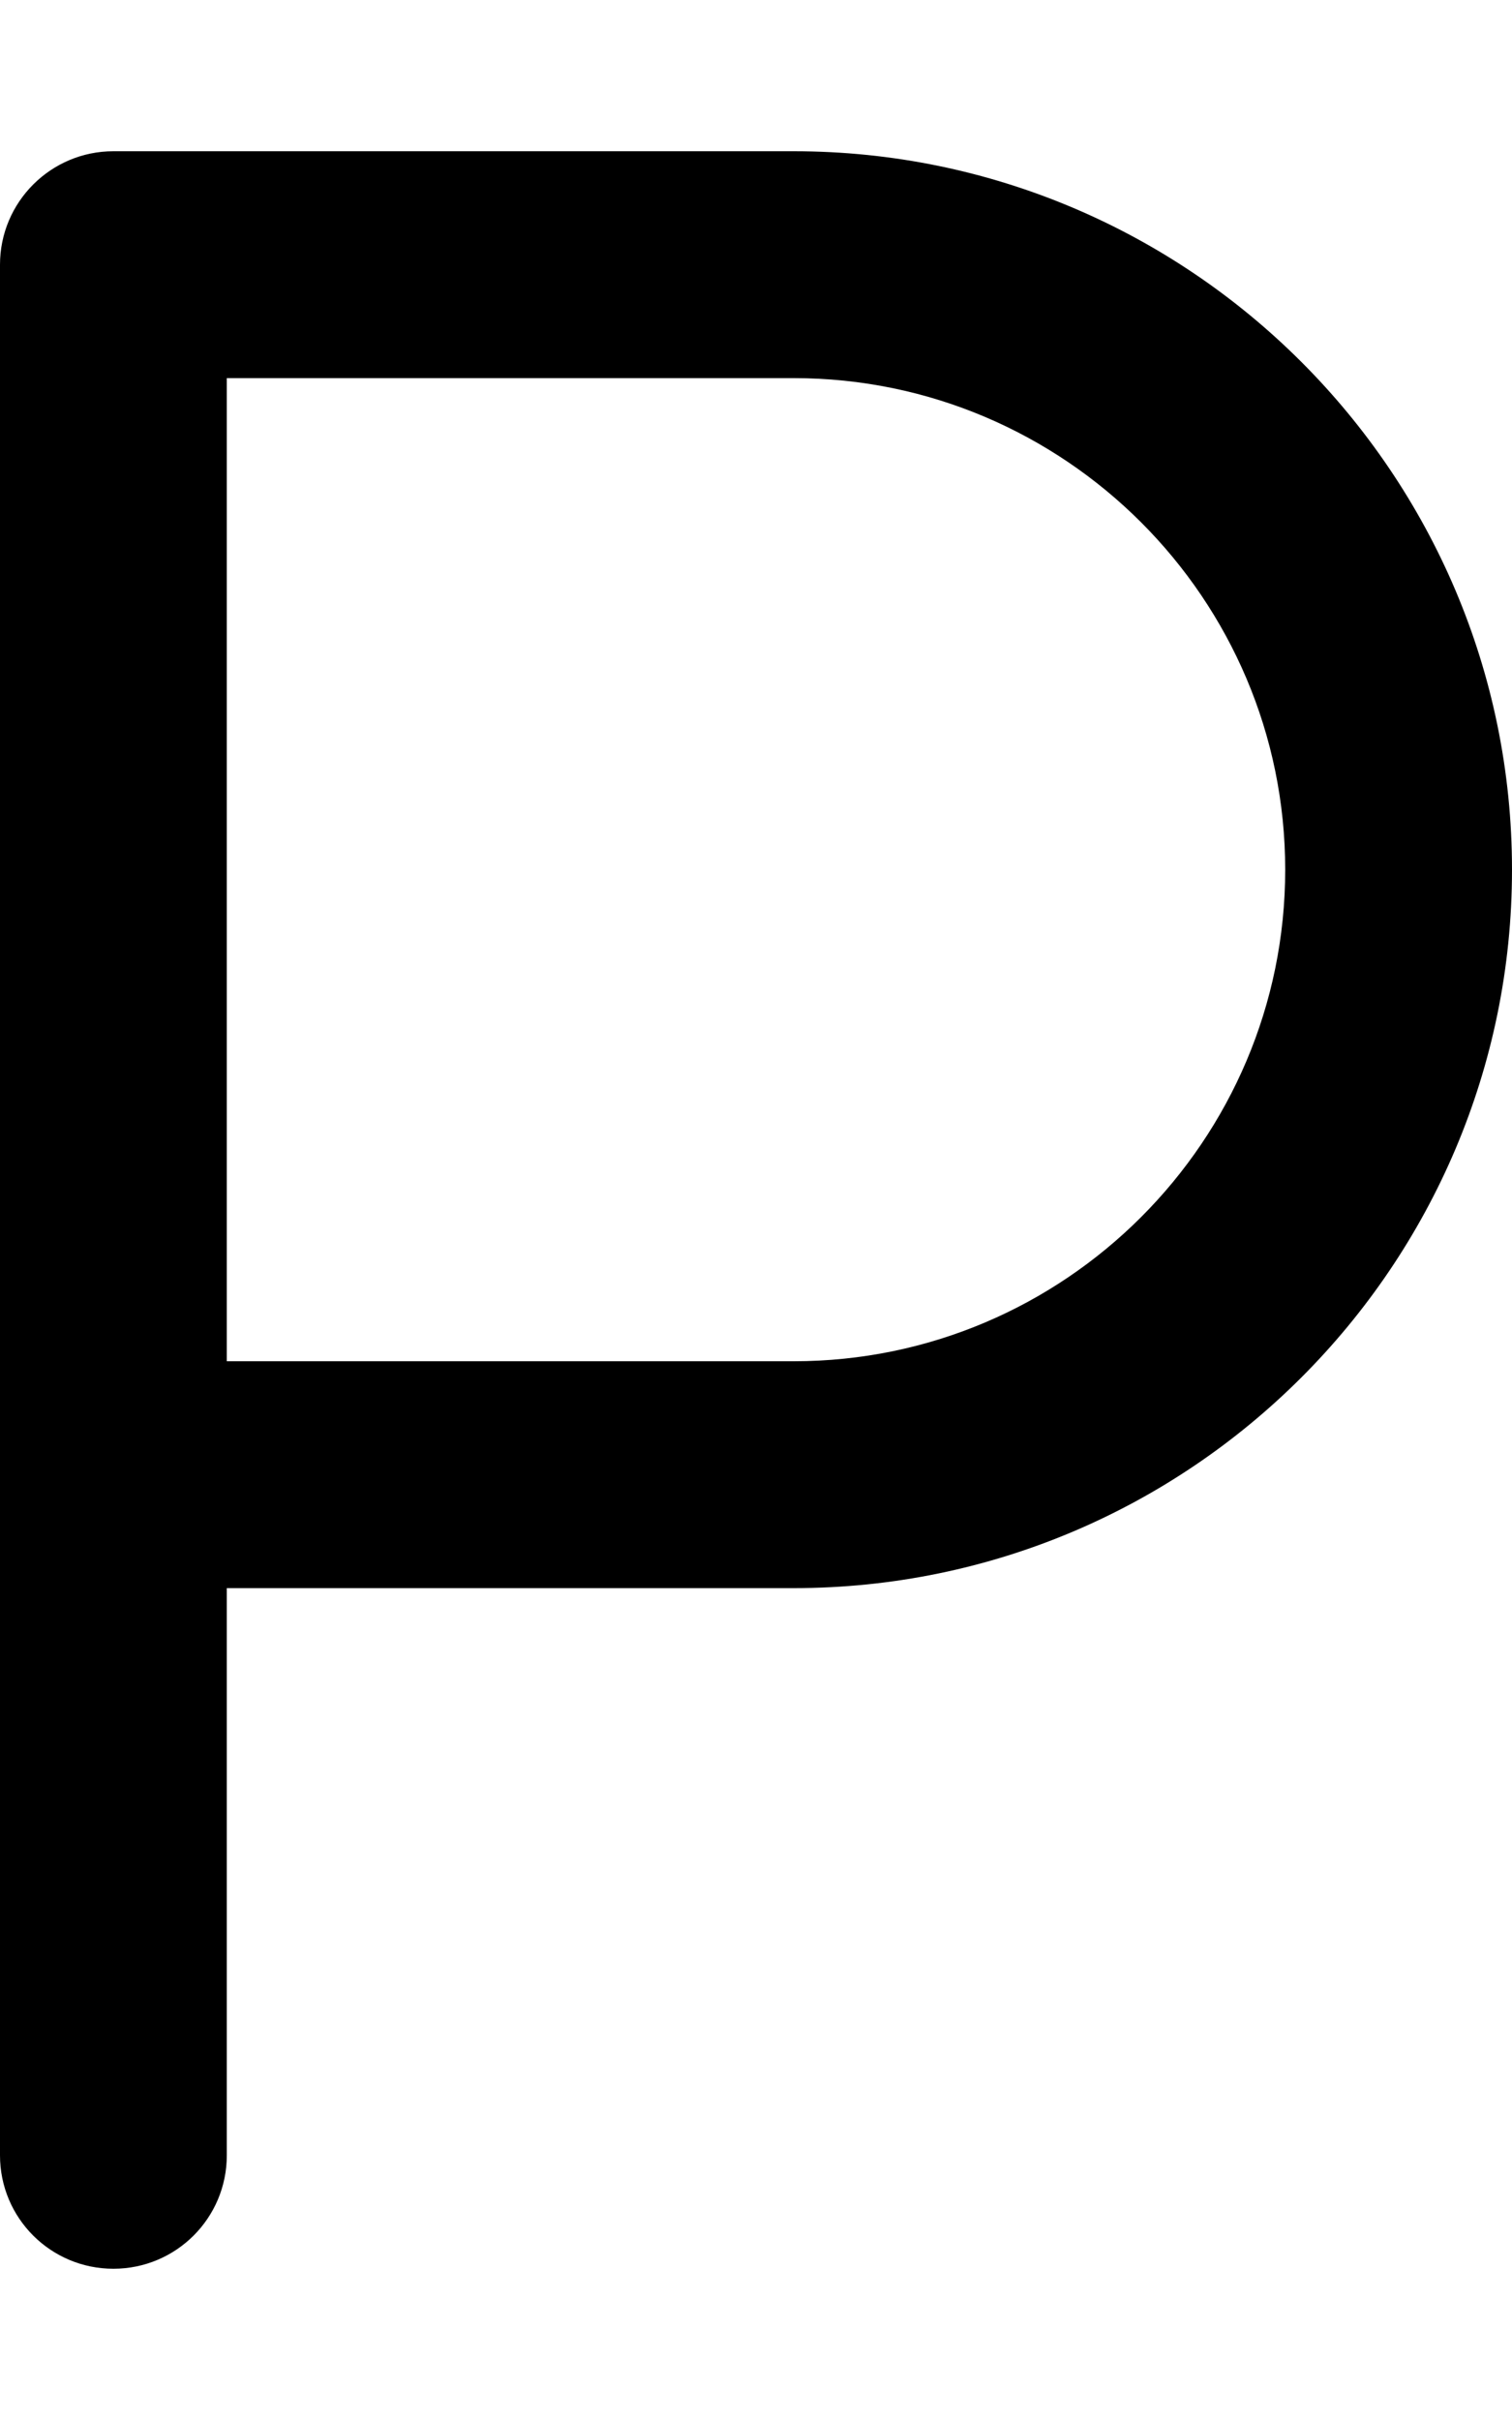
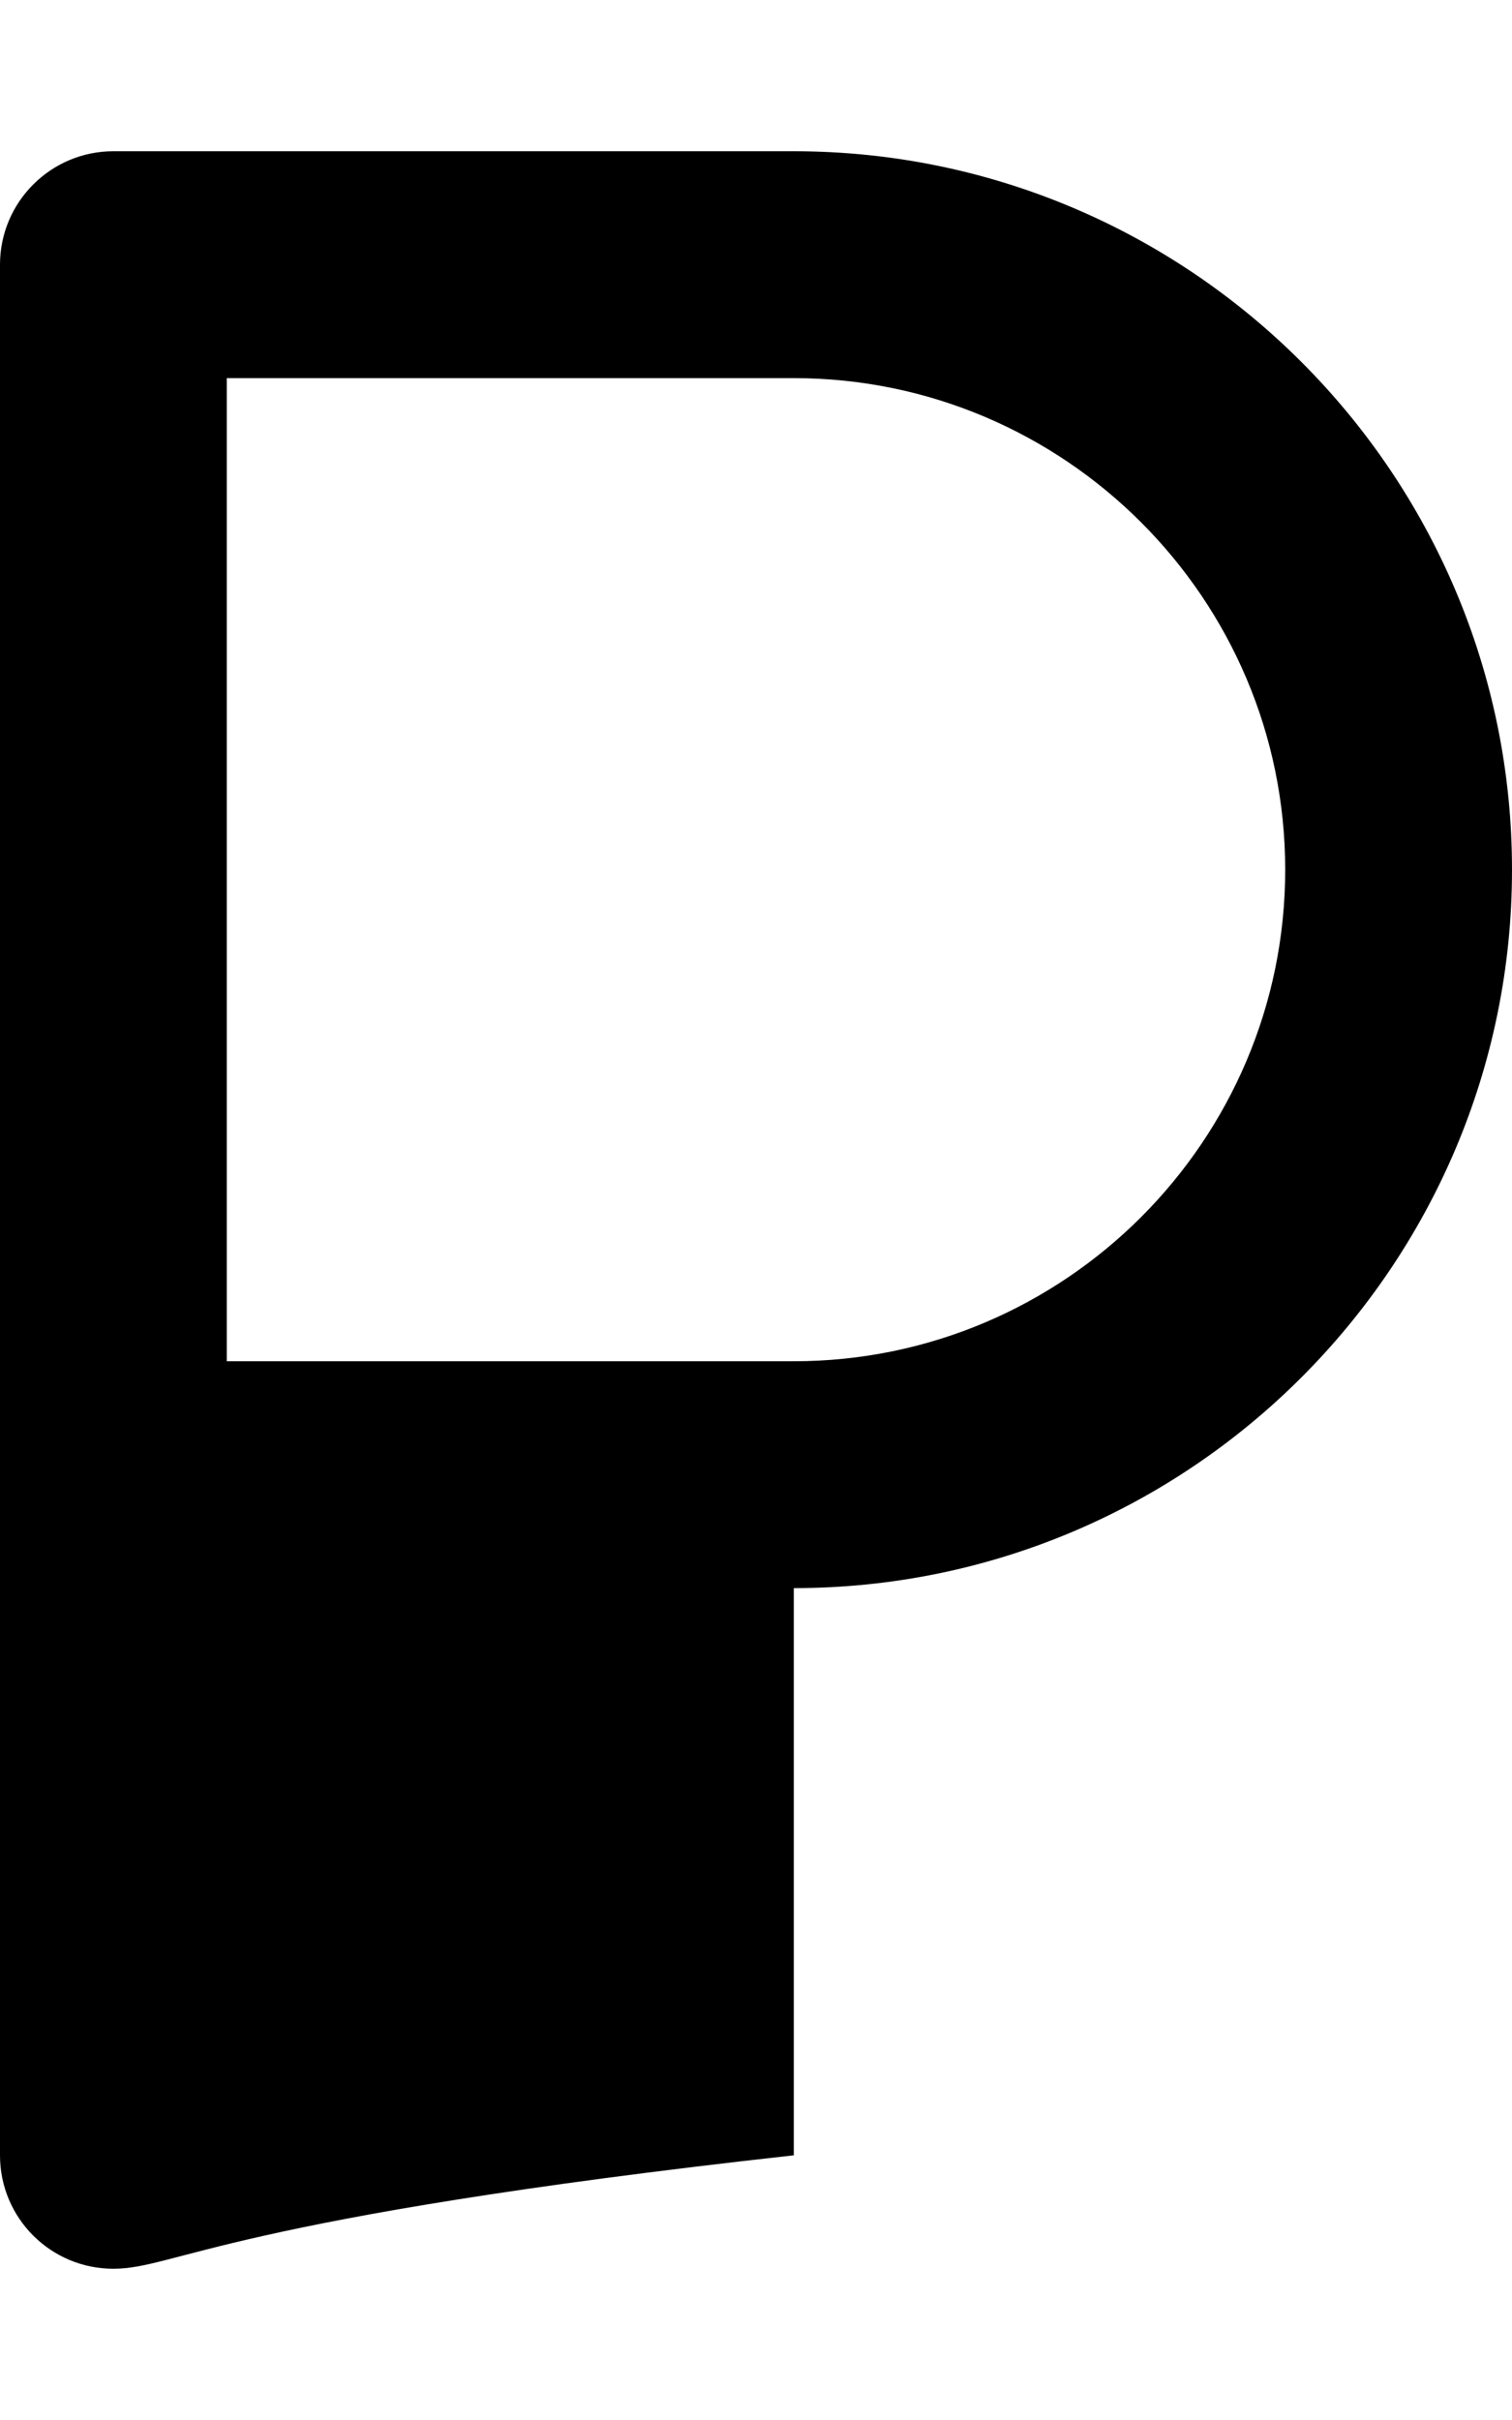
<svg xmlns="http://www.w3.org/2000/svg" viewBox="0 0 320 512">
-   <path d="M24 480C10.75 480 0 469.3 0 456V56C0 42.75 10.75 32 24 32h144C251.8 32 320 100.2 320 184s-68.19 152-152 152H48v120C48 469.3 37.25 480 24 480zM48 288h120c57.34 0 104-46.66 104-104S225.3 80 168 80H48V288z" />
+   <path d="M24 480C10.75 480 0 469.3 0 456V56C0 42.75 10.75 32 24 32h144C251.8 32 320 100.2 320 184s-68.19 152-152 152v120C48 469.3 37.25 480 24 480zM48 288h120c57.34 0 104-46.66 104-104S225.3 80 168 80H48V288z" />
</svg>